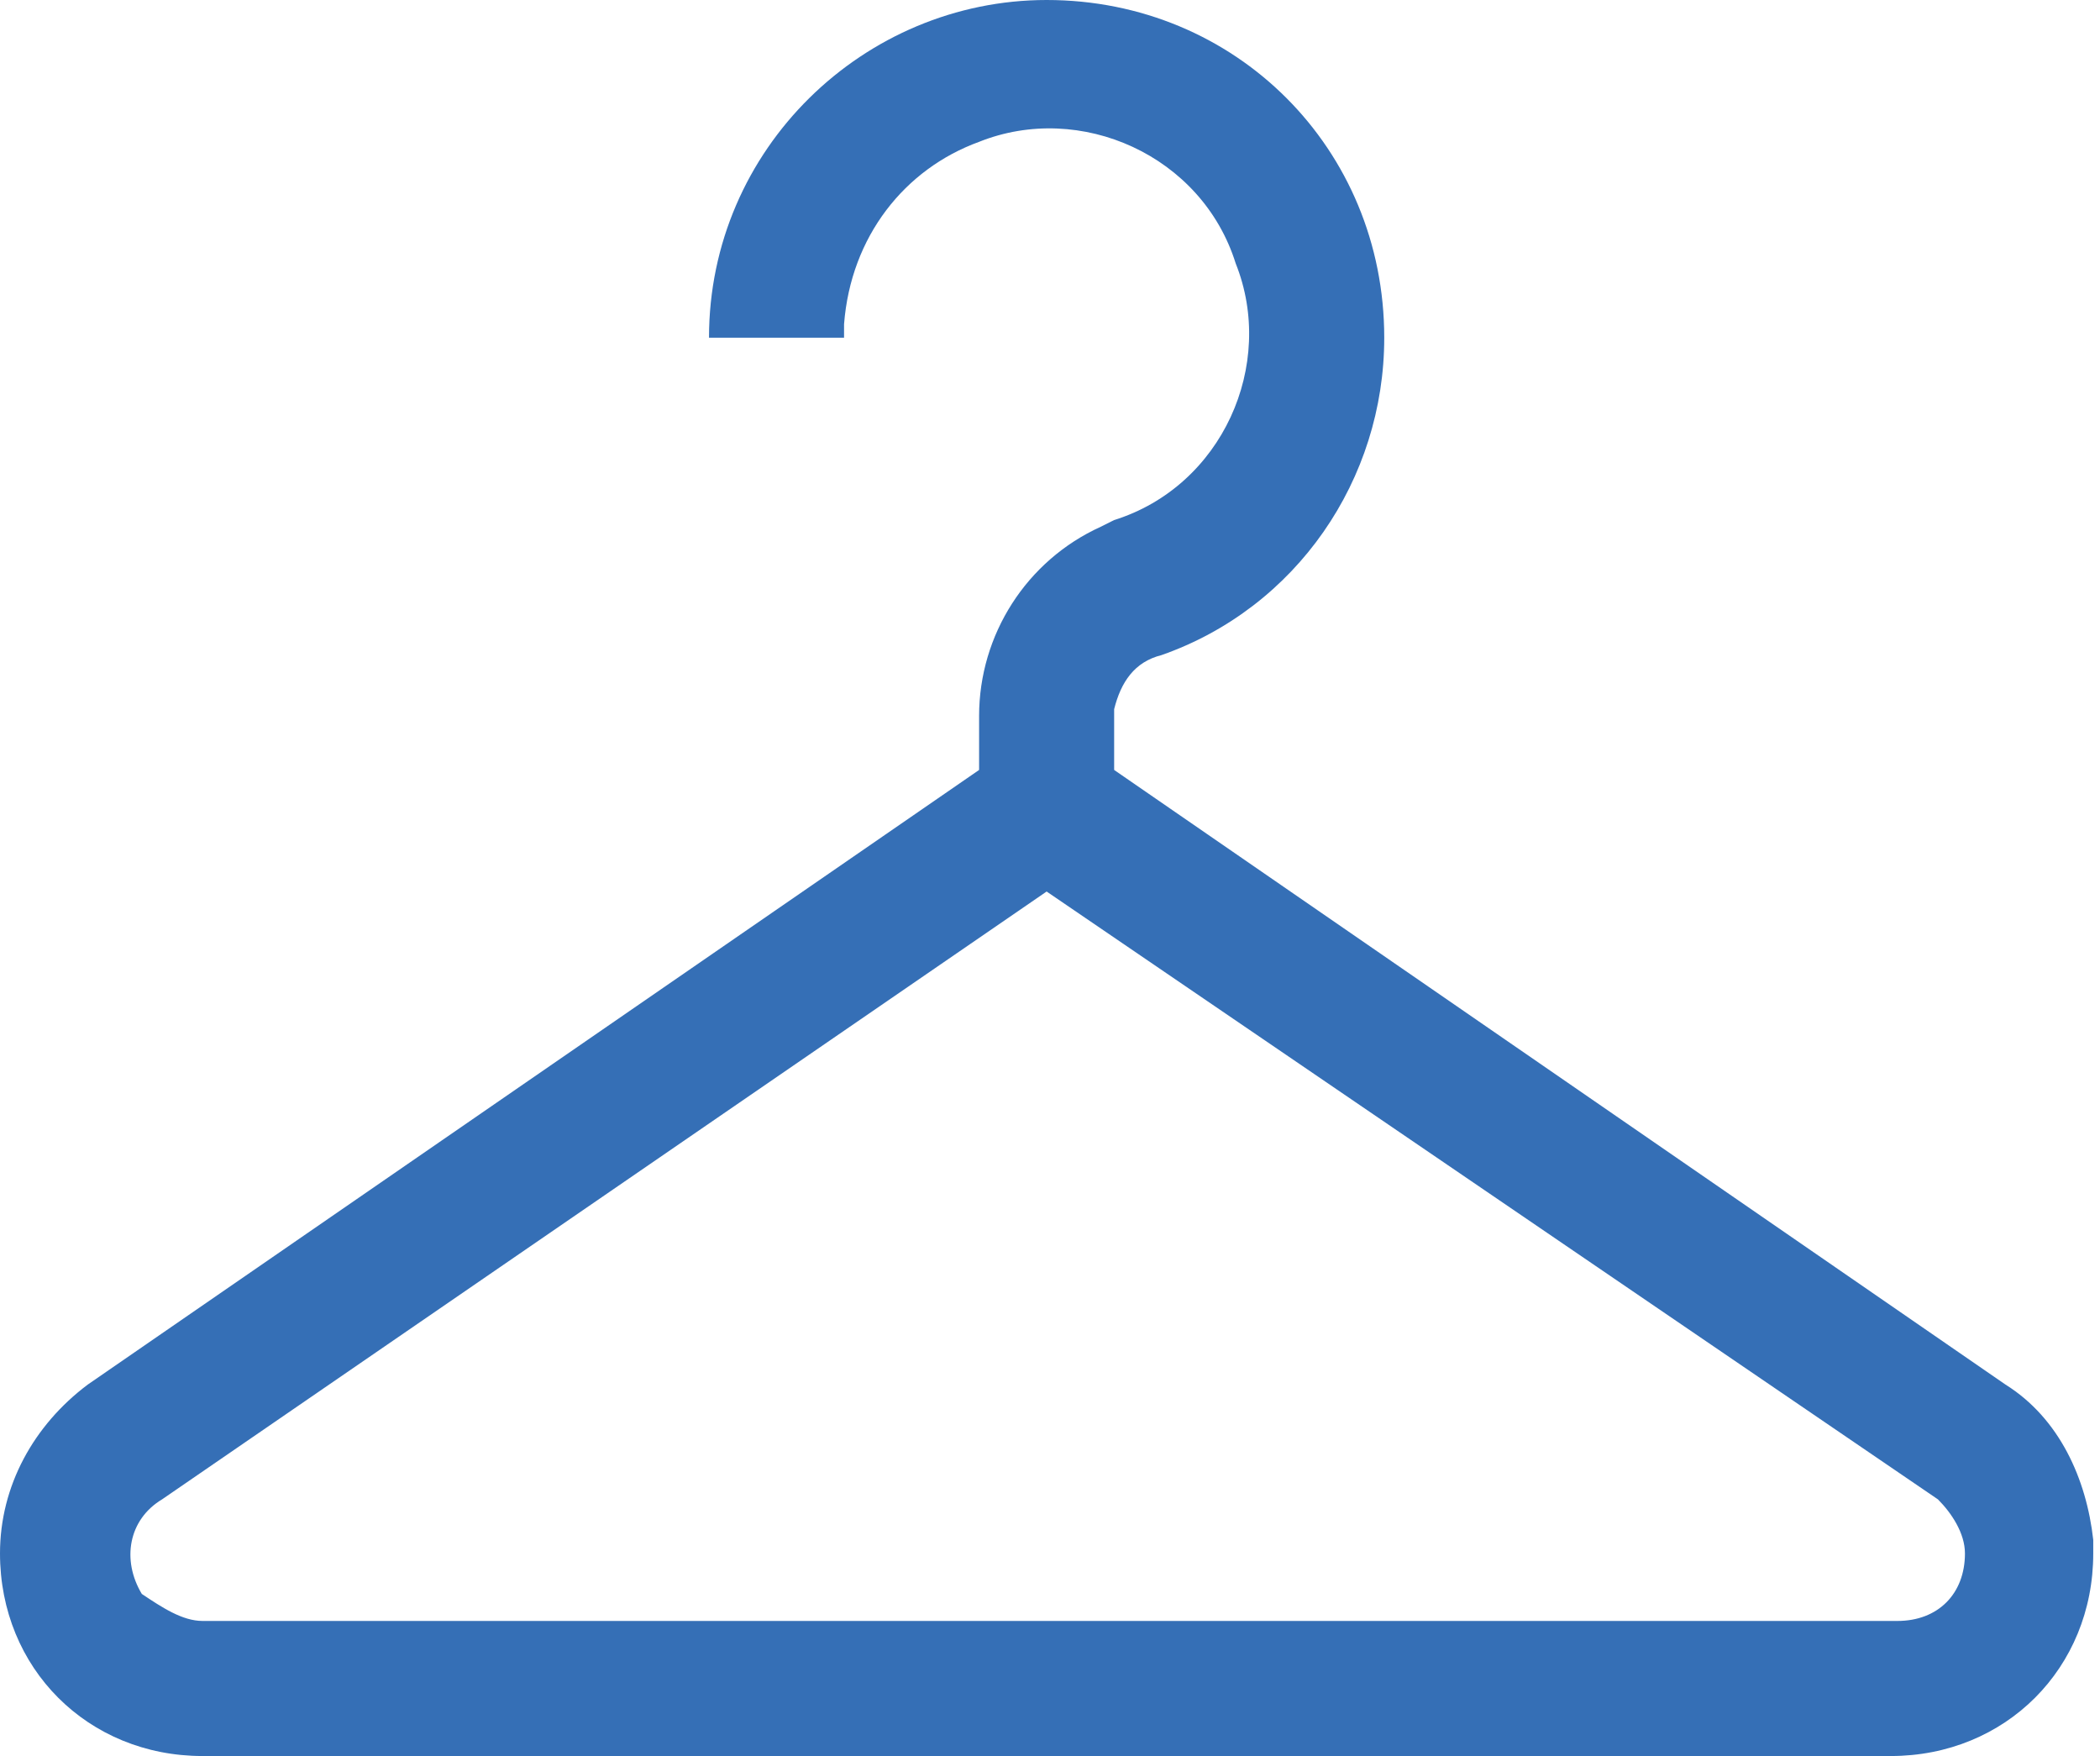
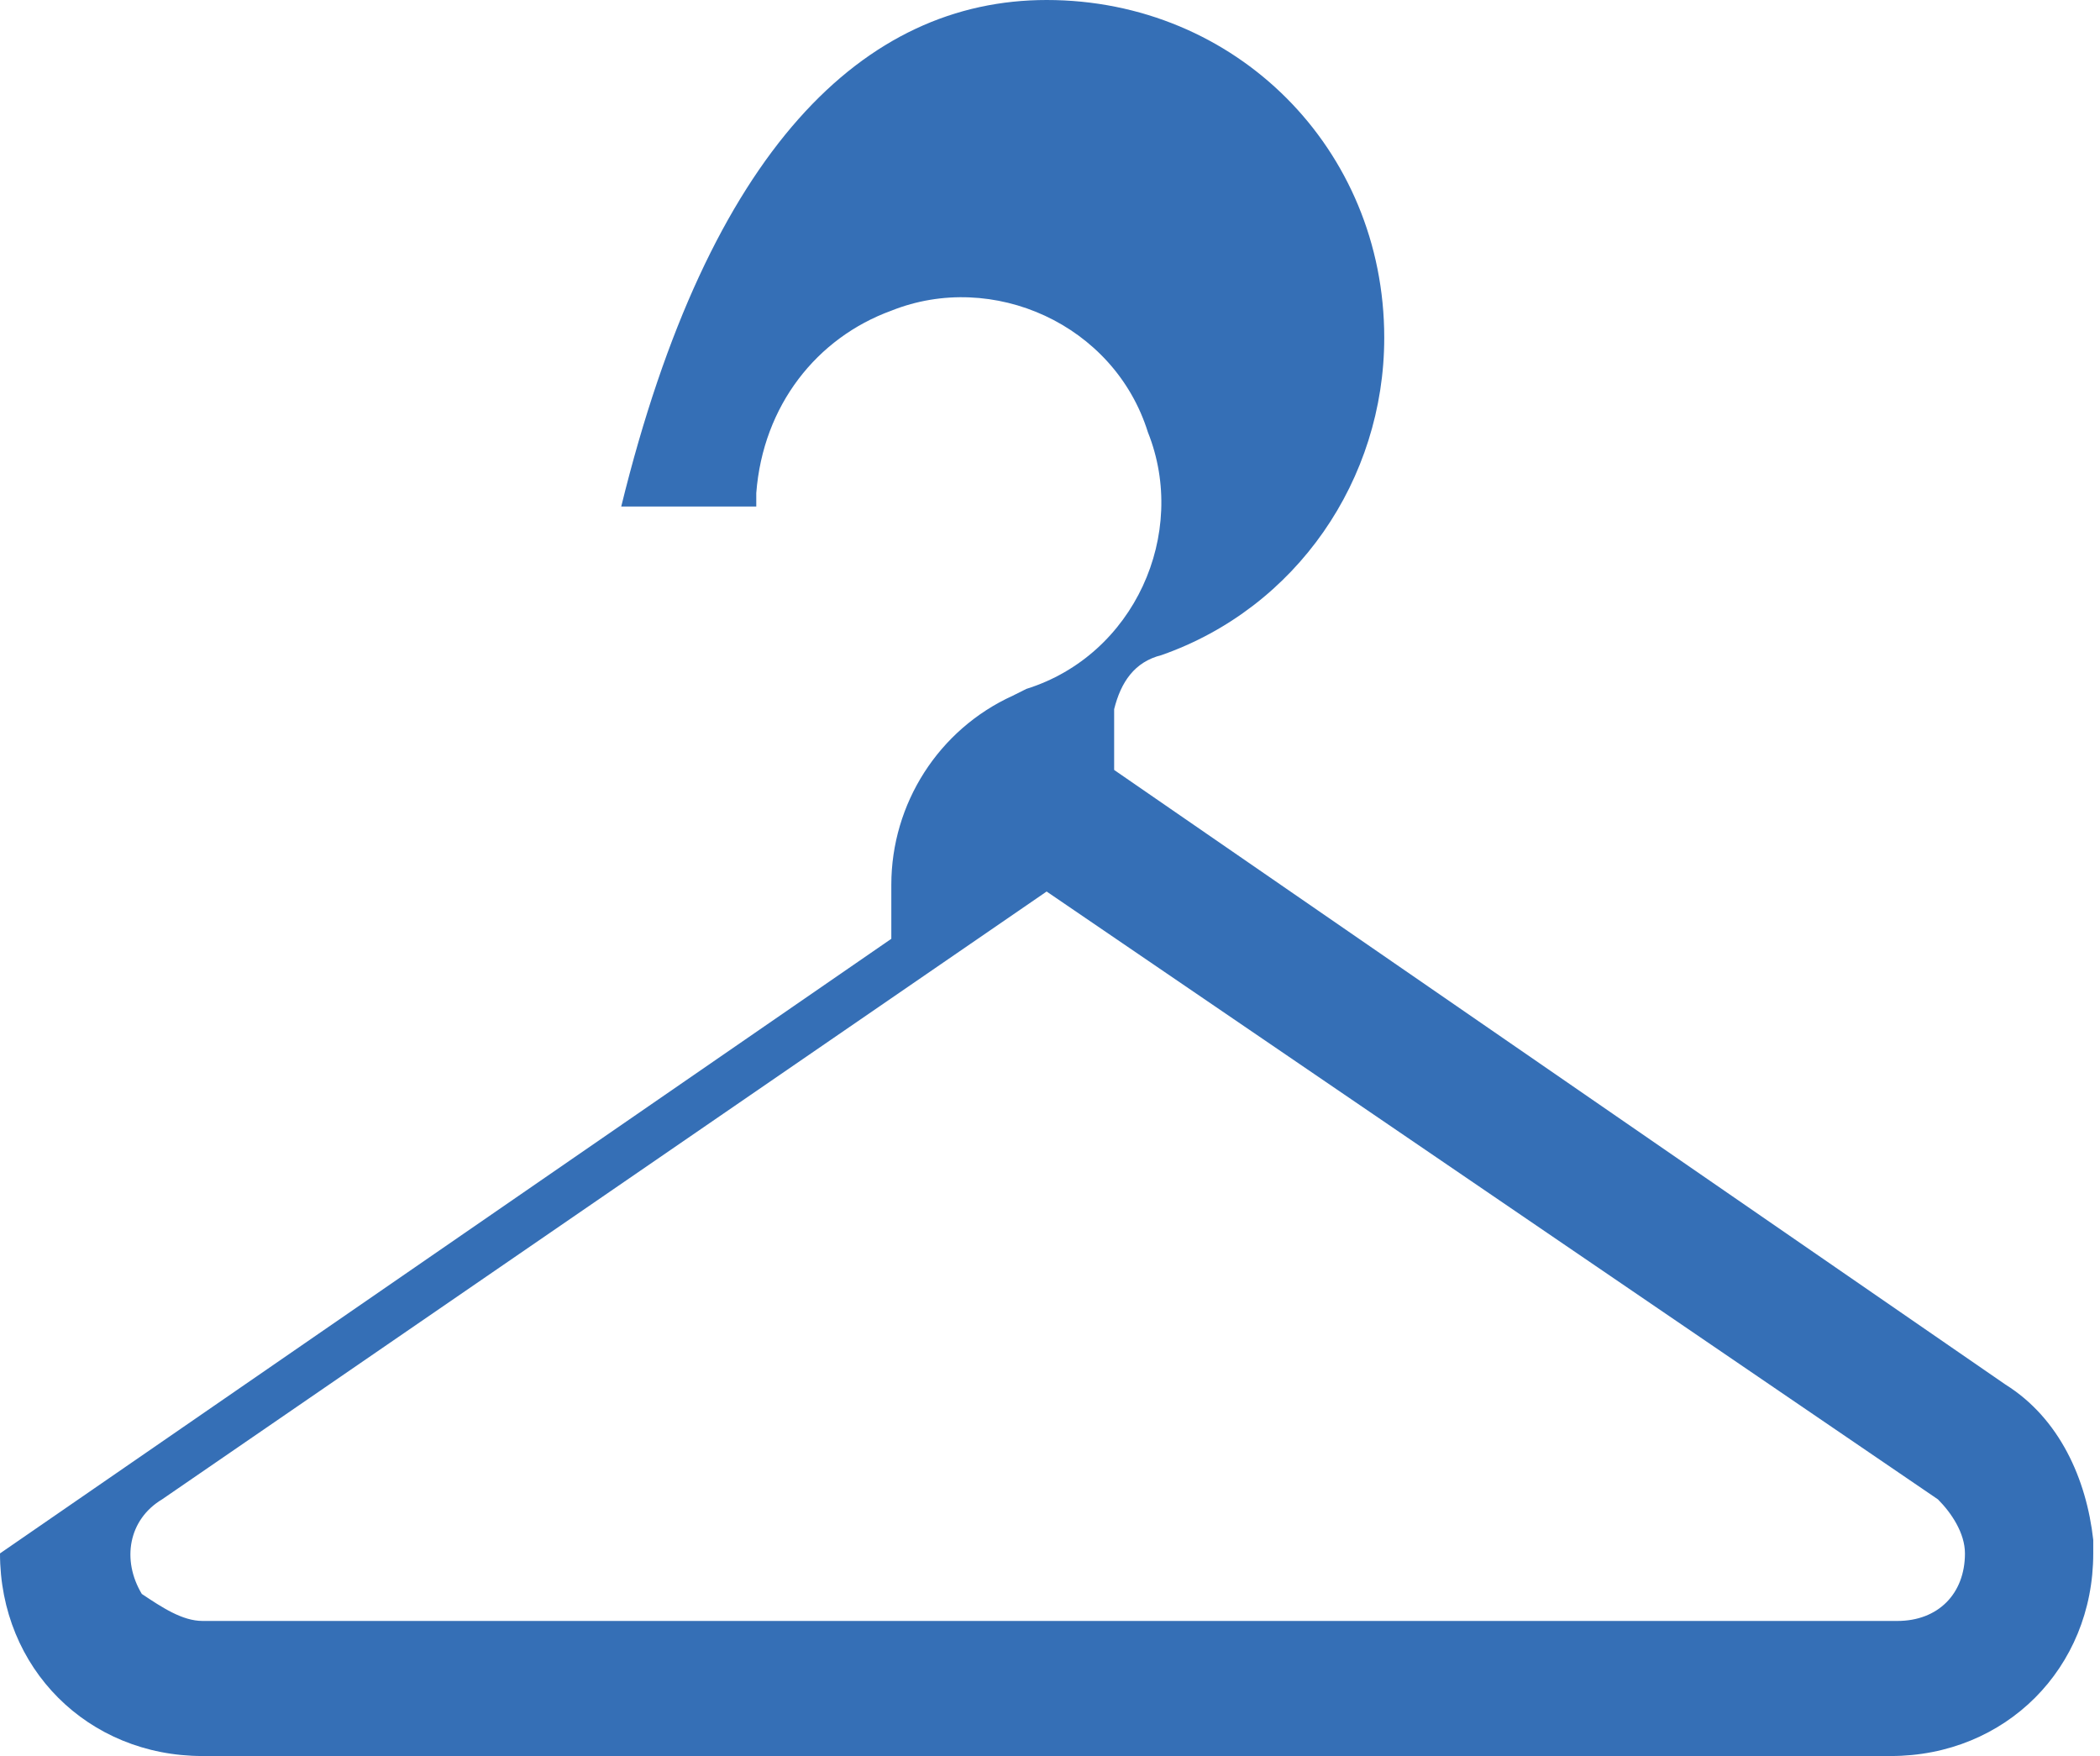
<svg xmlns="http://www.w3.org/2000/svg" version="1.1" id="Calque_1" x="0px" y="0px" viewBox="0 0 31.1 26" style="enable-background:new 0 0 31.1 26;" xml:space="preserve">
  <style type="text/css">
	.st0{fill:#356FB6;}
</style>
-   <path class="st0" d="M15.5,0c2.8,0,5,2.2,5,5c0,2.1-1.3,4-3.3,4.7c-0.4,0.1-0.6,0.4-0.7,0.8l0,0.1v0.8l13.2,9.1  c0.8,0.5,1.2,1.4,1.3,2.3l0,0.2c0,1.7-1.3,3-3,3H3c-1.7,0-3-1.3-3-3c0-1,0.5-1.9,1.3-2.5l13.2-9.1v-0.8c0-1.2,0.7-2.3,1.8-2.8  l0.2-0.1c1.6-0.5,2.4-2.3,1.8-3.8c-0.5-1.6-2.3-2.4-3.8-1.8c-1.1,0.4-1.9,1.4-2,2.7l0,0.2h-2C10.5,2.2,12.8,0,15.5,0z M15.5,13.2  l-13.1,9c-0.5,0.3-0.6,0.9-0.3,1.4C2.4,23.8,2.7,24,3,24h25.1c0.6,0,1-0.4,1-1c0-0.3-0.2-0.6-0.4-0.8L15.5,13.2z" />
+   <path class="st0" d="M15.5,0c2.8,0,5,2.2,5,5c0,2.1-1.3,4-3.3,4.7c-0.4,0.1-0.6,0.4-0.7,0.8l0,0.1v0.8l13.2,9.1  c0.8,0.5,1.2,1.4,1.3,2.3l0,0.2c0,1.7-1.3,3-3,3H3c-1.7,0-3-1.3-3-3l13.2-9.1v-0.8c0-1.2,0.7-2.3,1.8-2.8  l0.2-0.1c1.6-0.5,2.4-2.3,1.8-3.8c-0.5-1.6-2.3-2.4-3.8-1.8c-1.1,0.4-1.9,1.4-2,2.7l0,0.2h-2C10.5,2.2,12.8,0,15.5,0z M15.5,13.2  l-13.1,9c-0.5,0.3-0.6,0.9-0.3,1.4C2.4,23.8,2.7,24,3,24h25.1c0.6,0,1-0.4,1-1c0-0.3-0.2-0.6-0.4-0.8L15.5,13.2z" />
</svg>